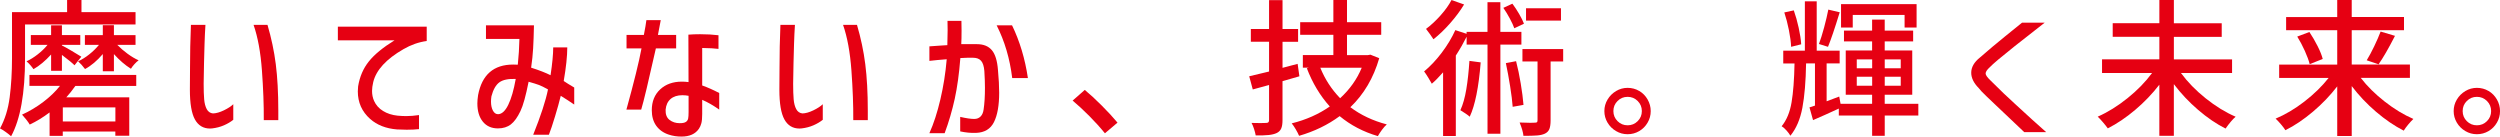
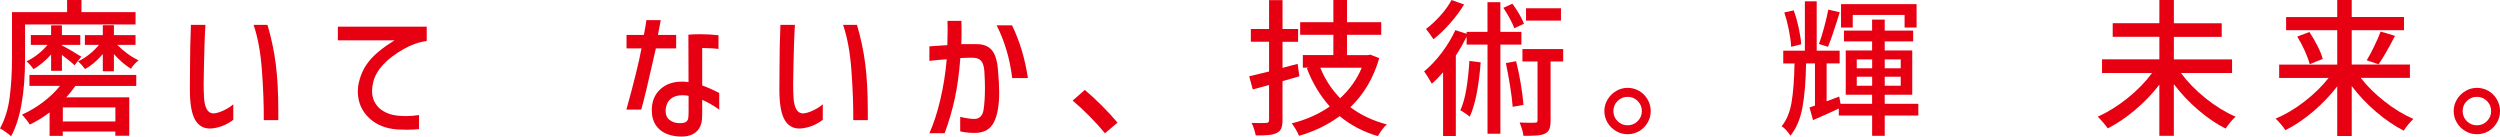
<svg xmlns="http://www.w3.org/2000/svg" id="_レイヤー_2" data-name="レイヤー 2" viewBox="0 0 920.58 50.29">
  <defs>
    <style>
      .cls-1 {
        fill: #e60012;
      }
    </style>
  </defs>
  <g id="_レイヤー_1-2" data-name="レイヤー 1">
    <g>
      <path class="cls-1" d="M9.22,21.38c0,12.95-1.71,22.54-5.13,28.8-.47-.44-1.14-.96-1.99-1.58-.85-.62-1.55-1.05-2.1-1.31,1.82-3.31,3.01-7.14,3.57-11.51.56-4.36.85-9.16.85-14.4V4.47h20.29V0h5.29v4.47h19.91v4.53H9.22v12.38ZM10.85,27.6h39.32v4.04h-22.42c-1.09,1.56-2.2,2.96-3.33,4.2h23.18v14.13h-5.13v-1.53h-19.36v1.58h-4.85v-8.62c-2.4,1.82-4.84,3.31-7.31,4.47-.29-.51-.72-1.12-1.28-1.83-.56-.71-1.08-1.32-1.55-1.83,2.73-1.24,5.33-2.79,7.8-4.66,2.47-1.87,4.53-3.85,6.16-5.92h-11.24v-4.04ZM18.82,20.07c-2.15,2.36-4.31,4.16-6.49,5.4-.29-.44-.68-.94-1.17-1.5-.49-.56-.95-1.03-1.39-1.39,1.34-.62,2.71-1.46,4.09-2.54,1.38-1.07,2.6-2.24,3.65-3.52h-6.16v-3.6h7.47v-3.6h3.98v3.6h6.76v3.6h-6.76v.22c.69.33,1.83.95,3.41,1.88,1.58.93,2.83,1.68,3.74,2.26l-2.51,3.16c-.73-.76-2.27-2.04-4.64-3.82v5.84h-3.98v-6ZM42.49,44.72v-5.18h-19.36v5.18h19.36ZM37.85,19.91c-2.11,2.47-4.29,4.31-6.54,5.51-.84-1.13-1.69-2.07-2.56-2.84,1.38-.62,2.75-1.47,4.12-2.56s2.55-2.25,3.57-3.49h-5.18v-3.6h6.6v-3.65h4.09v3.65h7.96v3.6h-6.71c1.09,1.13,2.34,2.21,3.76,3.25,1.42,1.04,2.78,1.85,4.09,2.43-.47.33-.99.8-1.55,1.42-.56.62-.99,1.18-1.28,1.69-2.15-1.34-4.24-3.14-6.27-5.4v6.33h-4.09v-6.33Z" />
      <path class="cls-1" d="M75.65,9.16c-.15,2.22-.25,4.55-.33,6.98-.15,4.47-.25,9.36-.33,14.67,0,2.4.06,4.33.19,5.78.13,1.45.44,2.65.95,3.6.51.95,1.27,1.47,2.29,1.58,1.2-.04,2.54-.42,4.04-1.15,1.49-.73,2.64-1.47,3.44-2.24v5.73c-.95.76-2.08,1.44-3.41,2.02-1.33.58-2.77.96-4.34,1.15l-.82.05c-2.47,0-4.33-1.12-5.56-3.35-1.24-2.24-1.85-5.88-1.85-10.94,0-3.27.02-5.87.05-7.8,0-5.45.11-10.82.33-16.09h5.35ZM98.5,9.16c1.42,4.84,2.44,9.65,3.05,14.45s.93,10.53.93,17.18v3.44h-5.35c.04-5.49-.19-11.59-.68-18.3-.49-6.71-1.52-12.3-3.08-16.77h5.13Z" />
      <path class="cls-1" d="M124.41,14.83v-5.02h32.72v5.29c-2.95.4-5.8,1.4-8.56,3-6.33,3.64-10.04,7.67-11.13,12.11-.29,1.24-.44,2.33-.44,3.27,0,1.35.25,2.58.76,3.71.69,1.53,1.79,2.75,3.3,3.68,1.51.93,3.28,1.5,5.32,1.72,1.2.11,2.27.16,3.22.16,1.42,0,2.98-.13,4.69-.38v5.18c-1.27.14-2.78.22-4.53.22-1.09,0-2.29-.04-3.6-.11-4.04-.33-7.33-1.62-9.87-3.87-3.02-2.69-4.53-6.07-4.53-10.14,0-.36.04-.98.11-1.85.58-3.56,1.9-6.63,3.96-9.19,2.05-2.56,5.21-5.15,9.46-7.77h-20.89Z" />
-       <path class="cls-1" d="M178.95,14.34v-5.02h17.67c-.07,3.42-.17,6.24-.3,8.48-.13,2.24-.37,4.61-.74,7.12,2.98.95,5.36,1.87,7.15,2.78.65-4.29.98-7.71.98-10.25h5.18c0,3.2-.44,7.33-1.31,12.38.84.58,2.13,1.38,3.87,2.4v6.27c-1.53-1.05-3.18-2.13-4.96-3.22-.54,2.22-1.25,4.77-2.13,7.66s-1.62,5.12-2.24,6.68h-5.78c2.8-6.98,4.62-12.54,5.45-16.69-1.42-.8-2.54-1.35-3.38-1.66-.84-.31-2.09-.7-3.76-1.17-1.02,5.16-2.02,8.76-3,10.8-1.09,2.29-2.27,3.93-3.54,4.91-1.27.98-2.85,1.47-4.75,1.47-2.36,0-4.22-.83-5.56-2.48-1.35-1.65-2.02-3.9-2.02-6.74,0-.84.09-1.85.27-3.05,1.42-7.49,5.73-11.24,12.93-11.24.73,0,1.29.02,1.69.05.33-3.13.53-6.29.6-9.49h-12.33ZM187.16,38.59c1.11-2.27,2.03-5.44,2.75-9.52-2.73-.11-4.74.31-6.03,1.25-1.29.95-2.26,2.65-2.92,5.13-.11.69-.16,1.35-.16,1.96,0,1.35.24,2.45.71,3.33s1.11,1.31,1.91,1.31c1.38-.04,2.63-1.19,3.74-3.46Z" />
      <path class="cls-1" d="M230.71,17.83v-4.96h6.38c.47-2.36.78-4.18.93-5.45h5.29c-.44,2.4-.78,4.22-1.04,5.45h6.71v4.96h-7.47c-2.73,12.18-4.53,19.69-5.4,22.53h-5.45c2.8-10.11,4.65-17.62,5.56-22.53h-5.51ZM253.5,12.76c1.31-.11,2.75-.16,4.31-.16,2.51,0,4.76.13,6.76.38v5.02c-1.38-.18-3.38-.29-6-.33v13.8c1.96.69,4.05,1.62,6.27,2.78v6.11c-2.15-1.53-4.24-2.73-6.27-3.6v5.18c0,1.49-.1,2.63-.3,3.41-.2.78-.5,1.46-.9,2.05-1.31,1.93-3.46,2.89-6.44,2.89-1.67,0-3.22-.24-4.64-.71-2-.65-3.54-1.75-4.64-3.27-1.09-1.53-1.64-3.44-1.64-5.73,0-3.2,1.03-5.75,3.08-7.66,2.05-1.91,4.72-2.86,7.99-2.86.76,0,1.58.05,2.46.16l-.05-17.45ZM252.55,44.91c.46-.31.74-.73.85-1.25.11-.53.16-1.34.16-2.43v-5.95c-.73-.14-1.49-.22-2.29-.22-1.82,0-3.26.46-4.34,1.39-1.07.93-1.68,2.25-1.83,3.95-.07,1.71.41,2.96,1.45,3.76,1.04.8,2.28,1.2,3.74,1.2,1.05,0,1.81-.15,2.26-.46Z" />
      <path class="cls-1" d="M292.72,9.16c-.15,2.22-.25,4.55-.33,6.98-.15,4.47-.25,9.36-.33,14.67,0,2.4.06,4.33.19,5.78.13,1.45.44,2.65.95,3.6.51.95,1.27,1.47,2.29,1.58,1.2-.04,2.54-.42,4.04-1.15,1.49-.73,2.64-1.47,3.44-2.24v5.73c-.95.76-2.08,1.44-3.41,2.02-1.33.58-2.77.96-4.34,1.15l-.82.05c-2.47,0-4.33-1.12-5.56-3.35-1.24-2.24-1.85-5.88-1.85-10.94,0-3.27.02-5.87.05-7.8,0-5.45.11-10.82.33-16.09h5.35ZM315.57,9.16c1.42,4.84,2.44,9.65,3.05,14.45s.93,10.53.93,17.18v3.44h-5.35c.04-5.49-.19-11.59-.68-18.3-.49-6.71-1.52-12.3-3.08-16.77h5.13Z" />
      <path class="cls-1" d="M342.24,17.07l4.75-.33,1.85-.11c.07-2.62.11-4.47.11-5.56l-.05-3.38h5.13c.04.73.05,1.91.05,3.55,0,2.18-.04,3.85-.11,5.02h5.78c2.4,0,4.23.74,5.48,2.21,1.25,1.47,2.01,3.94,2.26,7.39.29,3.13.44,5.89.44,8.29,0,4.65-.64,8.25-1.91,10.8-1.27,2.54-3.47,3.87-6.6,3.98-1.89.07-3.84-.11-5.84-.55v-5.34c2.22.51,3.94.76,5.18.76.95,0,1.72-.3,2.32-.9s.97-1.46,1.12-2.59c.33-2.18.49-4.84.49-7.96,0-1.75-.07-3.82-.22-6.22-.15-1.75-.54-2.99-1.2-3.74-.65-.74-1.62-1.12-2.89-1.12h-2.24c-.36,0-1.2.04-2.51.11-.44,5.71-1.13,10.72-2.07,15.03-.95,4.31-2.18,8.52-3.71,12.63h-5.62c1.56-3.45,2.91-7.59,4.04-12.41,1.13-4.82,1.91-9.75,2.34-14.81-2.36.18-4.49.38-6.38.6v-5.35ZM372.67,9.33c2.84,5.85,4.78,12.33,5.84,19.42h-5.78c-.87-7.13-2.78-13.6-5.73-19.42h5.67Z" />
      <path class="cls-1" d="M406.87,49.09c-1.67-2.07-3.58-4.19-5.73-6.35-2.15-2.16-4.2-4.06-6.16-5.7l4.47-3.93c1.89,1.56,3.97,3.48,6.24,5.75,2.27,2.27,4.21,4.37,5.81,6.3l-4.64,3.93Z" />
      <path class="cls-1" d="M478.48,28.09l-6.22,1.8v14.34c0,1.35-.16,2.38-.49,3.11-.33.73-.87,1.27-1.64,1.64-.76.36-1.75.61-2.97.74-1.22.13-2.81.17-4.77.14-.11-.65-.31-1.44-.6-2.35-.29-.91-.6-1.65-.93-2.24l3.33.05,2.02-.05c.4,0,.68-.08.85-.25.16-.16.25-.43.25-.79v-12.93c-2.51.69-4.51,1.24-6,1.64l-1.31-4.85,7.31-1.75v-10.96h-6.71v-4.69h6.71V.05h4.96v10.64h5.73v4.69h-5.73v9.6l5.56-1.47.65,4.58ZM507.88,21.43c-2.11,7.27-5.65,13.29-10.64,18.05,3.82,2.87,8.29,4.98,13.42,6.33-.54.47-1.13,1.13-1.75,1.96-.62.84-1.13,1.62-1.53,2.35-5.34-1.56-10.04-4.02-14.07-7.36-4.33,3.2-9.31,5.62-14.94,7.25-.29-.69-.71-1.5-1.25-2.43-.55-.93-1.04-1.65-1.47-2.15,5.27-1.31,9.94-3.38,14.02-6.22-3.56-3.96-6.38-8.65-8.45-14.07l.71-.22h-2.18v-4.64h11.24v-7.47h-12.22v-4.64h12.22V0h5.02v8.18h12.6v4.64h-12.6v7.47h7.74l.87-.16,3.27,1.31ZM486.17,24.93c1.71,4.22,4.14,7.96,7.31,11.24,3.56-3.27,6.22-7.02,7.96-11.24h-15.27Z" />
      <path class="cls-1" d="M552.49,16.42v32.83h-4.74V16.42h-7.69v-2.89c-1.13,2.25-2.45,4.56-3.98,6.93v29.62h-4.69v-23.45c-1.67,1.89-3.05,3.29-4.15,4.2-.29-.55-.74-1.31-1.34-2.29-.6-.98-1.1-1.73-1.5-2.24,2.25-1.85,4.41-4.14,6.46-6.84,2.05-2.71,3.74-5.5,5.04-8.37l4.15,1.36v-.71h7.69V.82h4.74v10.91h7.75v4.69h-7.75ZM539.13,1.64c-1.38,2.29-3.1,4.6-5.15,6.93-2.05,2.33-4.1,4.29-6.14,5.89-.69-1.09-1.6-2.36-2.73-3.82,1.82-1.34,3.61-3.01,5.37-4.99,1.76-1.98,3.1-3.86,4.01-5.64l4.64,1.64ZM545.24,22.96c-.73,9.16-2.07,15.84-4.04,20.02-.29-.29-.8-.68-1.53-1.17-.73-.49-1.36-.9-1.91-1.23.95-2.07,1.67-4.64,2.18-7.69.51-3.05.89-6.54,1.15-10.47l4.14.55ZM557.62,10.42c-.33-.95-.86-2.12-1.61-3.52-.75-1.4-1.55-2.74-2.43-4.01l3.33-1.53c.87,1.16,1.71,2.44,2.51,3.82.8,1.38,1.38,2.56,1.75,3.54l-3.55,1.69ZM558.27,22.53c.66,2.55,1.23,5.3,1.72,8.26.49,2.96.83,5.57,1.01,7.83l-3.98.71c-.15-2.04-.46-4.54-.93-7.5-.47-2.96-1-5.83-1.58-8.59l3.76-.71ZM575.62,22.63h-4.64v21.71c0,1.35-.15,2.39-.44,3.14-.29.75-.84,1.32-1.64,1.72-.76.36-1.73.59-2.89.68-1.16.09-2.84.14-5.02.14-.15-1.35-.62-2.98-1.42-4.91,2.04.07,3.36.11,3.98.11l1.69-.05c.36,0,.61-.06.74-.19s.19-.37.19-.74v-21.6h-5.56v-4.58h15v4.58ZM574.8,3.05v4.53h-12.87V3.05h12.87Z" />
      <path class="cls-1" d="M603.62,33.49c1.29.76,2.32,1.81,3.08,3.14.76,1.33,1.15,2.75,1.15,4.28s-.38,2.95-1.15,4.25c-.76,1.31-1.79,2.35-3.08,3.11-1.29.76-2.72,1.15-4.28,1.15s-2.95-.38-4.25-1.15c-1.31-.76-2.36-1.8-3.14-3.11-.78-1.31-1.17-2.73-1.17-4.25s.39-2.95,1.17-4.25c.78-1.31,1.83-2.35,3.14-3.14,1.31-.78,2.73-1.17,4.25-1.17s2.99.38,4.28,1.15ZM603.05,44.61c1.02-1.02,1.53-2.25,1.53-3.71s-.51-2.69-1.53-3.71c-1.02-1.02-2.25-1.53-3.71-1.53s-2.69.51-3.71,1.53-1.53,2.25-1.53,3.71.51,2.69,1.53,3.71c1.02,1.02,2.25,1.53,3.71,1.53s2.69-.51,3.71-1.53Z" />
      <path class="cls-1" d="M706.4,42.54h-12.38v7.47h-4.64v-7.47h-12.27v-2.56c-3.53,1.64-6.69,3.05-9.49,4.25l-1.31-4.69,2.02-.65v-15.54h-3.27c-.11,6.62-.56,12.05-1.36,16.31-.8,4.25-2.27,7.69-4.42,10.31-.33-.58-.8-1.22-1.42-1.91-.62-.69-1.22-1.22-1.8-1.58,1.82-2.22,3.04-5.14,3.65-8.78.62-3.64.98-8.42,1.09-14.34h-4.15v-4.69h7.96V.49h4.36v18.16h8.45v4.69h-4.8v13.96l4.64-1.75.49,2.67h11.62v-3.33h-9.71v-16.31h9.71v-3.33h-10.36v-3.98h10.36v-4.04h4.64v4.04h10.47v3.98h-10.47v3.33h10.14v16.31h-10.14v3.33h12.38v4.31ZM659.55,17.23c-.07-1.75-.35-3.8-.82-6.16-.47-2.36-1.04-4.53-1.69-6.49l3.49-.76c.69,1.93,1.29,4.05,1.8,6.38.51,2.33.82,4.36.93,6.11l-3.71.93ZM677.44,4.53c-1.78,5.82-3.22,10.05-4.31,12.71l-3.33-1.04c.62-1.67,1.25-3.72,1.91-6.14.65-2.42,1.16-4.59,1.53-6.52l4.2.98ZM682.24,5.51v4.64h-4.31V1.53h27.82v8.62h-4.42v-4.64h-19.09ZM683.72,21.87v3.27h5.67v-3.27h-5.67ZM683.72,31.58h5.67v-3.33h-5.67v3.33ZM699.91,21.87h-5.89v3.27h5.89v-3.27ZM699.91,31.58v-3.33h-5.89v3.33h5.89Z" />
-       <path class="cls-1" d="M752.93,8.34l-11.13,8.73c-4.98,3.96-8,6.51-9.05,7.64-1.05.95-1.58,1.73-1.58,2.35,0,.58.62,1.45,1.85,2.62,3.42,3.42,6.38,6.25,8.89,8.51,4.76,4.4,8.62,7.89,11.56,10.47h-8.07l-10.53-9.98-3.27-3.11c-1.53-1.45-2.53-2.51-3-3.16-1.82-1.85-2.73-3.73-2.73-5.62,0-2.04,1.07-3.91,3.22-5.62l4.58-3.93c.76-.62,2.31-1.89,4.64-3.82,4.07-3.27,6.16-4.96,6.27-5.07h8.34Z" />
      <path class="cls-1" d="M803.1,26.89c2.44,3.31,5.47,6.42,9.11,9.33,3.64,2.91,7.31,5.16,11.02,6.76-1.06.91-2.29,2.36-3.71,4.36-3.38-1.71-6.75-4-10.09-6.87-3.35-2.87-6.33-6.04-8.95-9.49v19.03h-5.34v-18.82c-2.58,3.35-5.54,6.43-8.86,9.24-3.33,2.82-6.7,5.1-10.12,6.84-.44-.62-1.02-1.35-1.75-2.21s-1.38-1.55-1.96-2.1c3.71-1.64,7.37-3.91,10.99-6.82,3.62-2.91,6.63-6,9.03-9.27h-18.43v-5.02h21.11v-8.29h-17.18v-5.02h17.18V0h5.34v8.56h17.62v5.02h-17.62v8.29h21.43v5.02h-18.82Z" />
      <path class="cls-1" d="M869.31,28.69c2.4,3.09,5.34,6,8.84,8.73,3.49,2.73,7,4.85,10.53,6.38-.58.55-1.22,1.24-1.91,2.07-.69.84-1.24,1.58-1.64,2.24-3.42-1.75-6.82-4.06-10.2-6.95-3.38-2.89-6.36-6.04-8.95-9.46v18.38h-5.34v-18.27c-2.58,3.35-5.55,6.45-8.92,9.3-3.36,2.85-6.75,5.14-10.17,6.84-.4-.65-.96-1.39-1.66-2.21s-1.35-1.5-1.94-2.05c3.56-1.49,7.1-3.59,10.61-6.3,3.51-2.71,6.48-5.61,8.92-8.7h-18.22v-4.91h21.38v-12.65h-18.82v-4.85h18.82V0h5.34v6.27h19.25v4.85h-19.25v12.65h21.43v4.91h-18.11ZM850.39,11.78c1.09,1.64,2.1,3.37,3.03,5.21.93,1.84,1.55,3.41,1.88,4.72l-4.8,1.91c-.33-1.34-.93-2.98-1.8-4.91-.87-1.93-1.8-3.67-2.78-5.24l4.47-1.69ZM871.5,22.2c.87-1.42,1.79-3.13,2.75-5.13.96-2,1.75-3.82,2.37-5.45l5.29,1.58c-2.4,4.69-4.42,8.18-6.05,10.47l-4.36-1.47Z" />
      <path class="cls-1" d="M916.36,33.49c1.29.76,2.32,1.81,3.08,3.14.76,1.33,1.15,2.75,1.15,4.28s-.38,2.95-1.15,4.25c-.76,1.31-1.79,2.35-3.08,3.11-1.29.76-2.72,1.15-4.28,1.15s-2.95-.38-4.25-1.15c-1.31-.76-2.36-1.8-3.14-3.11-.78-1.31-1.17-2.73-1.17-4.25s.39-2.95,1.17-4.25c.78-1.31,1.83-2.35,3.14-3.14,1.31-.78,2.73-1.17,4.25-1.17s2.99.38,4.28,1.15ZM915.78,44.61c1.02-1.02,1.53-2.25,1.53-3.71s-.51-2.69-1.53-3.71c-1.02-1.02-2.25-1.53-3.71-1.53s-2.69.51-3.71,1.53-1.53,2.25-1.53,3.71.51,2.69,1.53,3.71c1.02,1.02,2.25,1.53,3.71,1.53s2.69-.51,3.71-1.53Z" />
    </g>
  </g>
</svg>